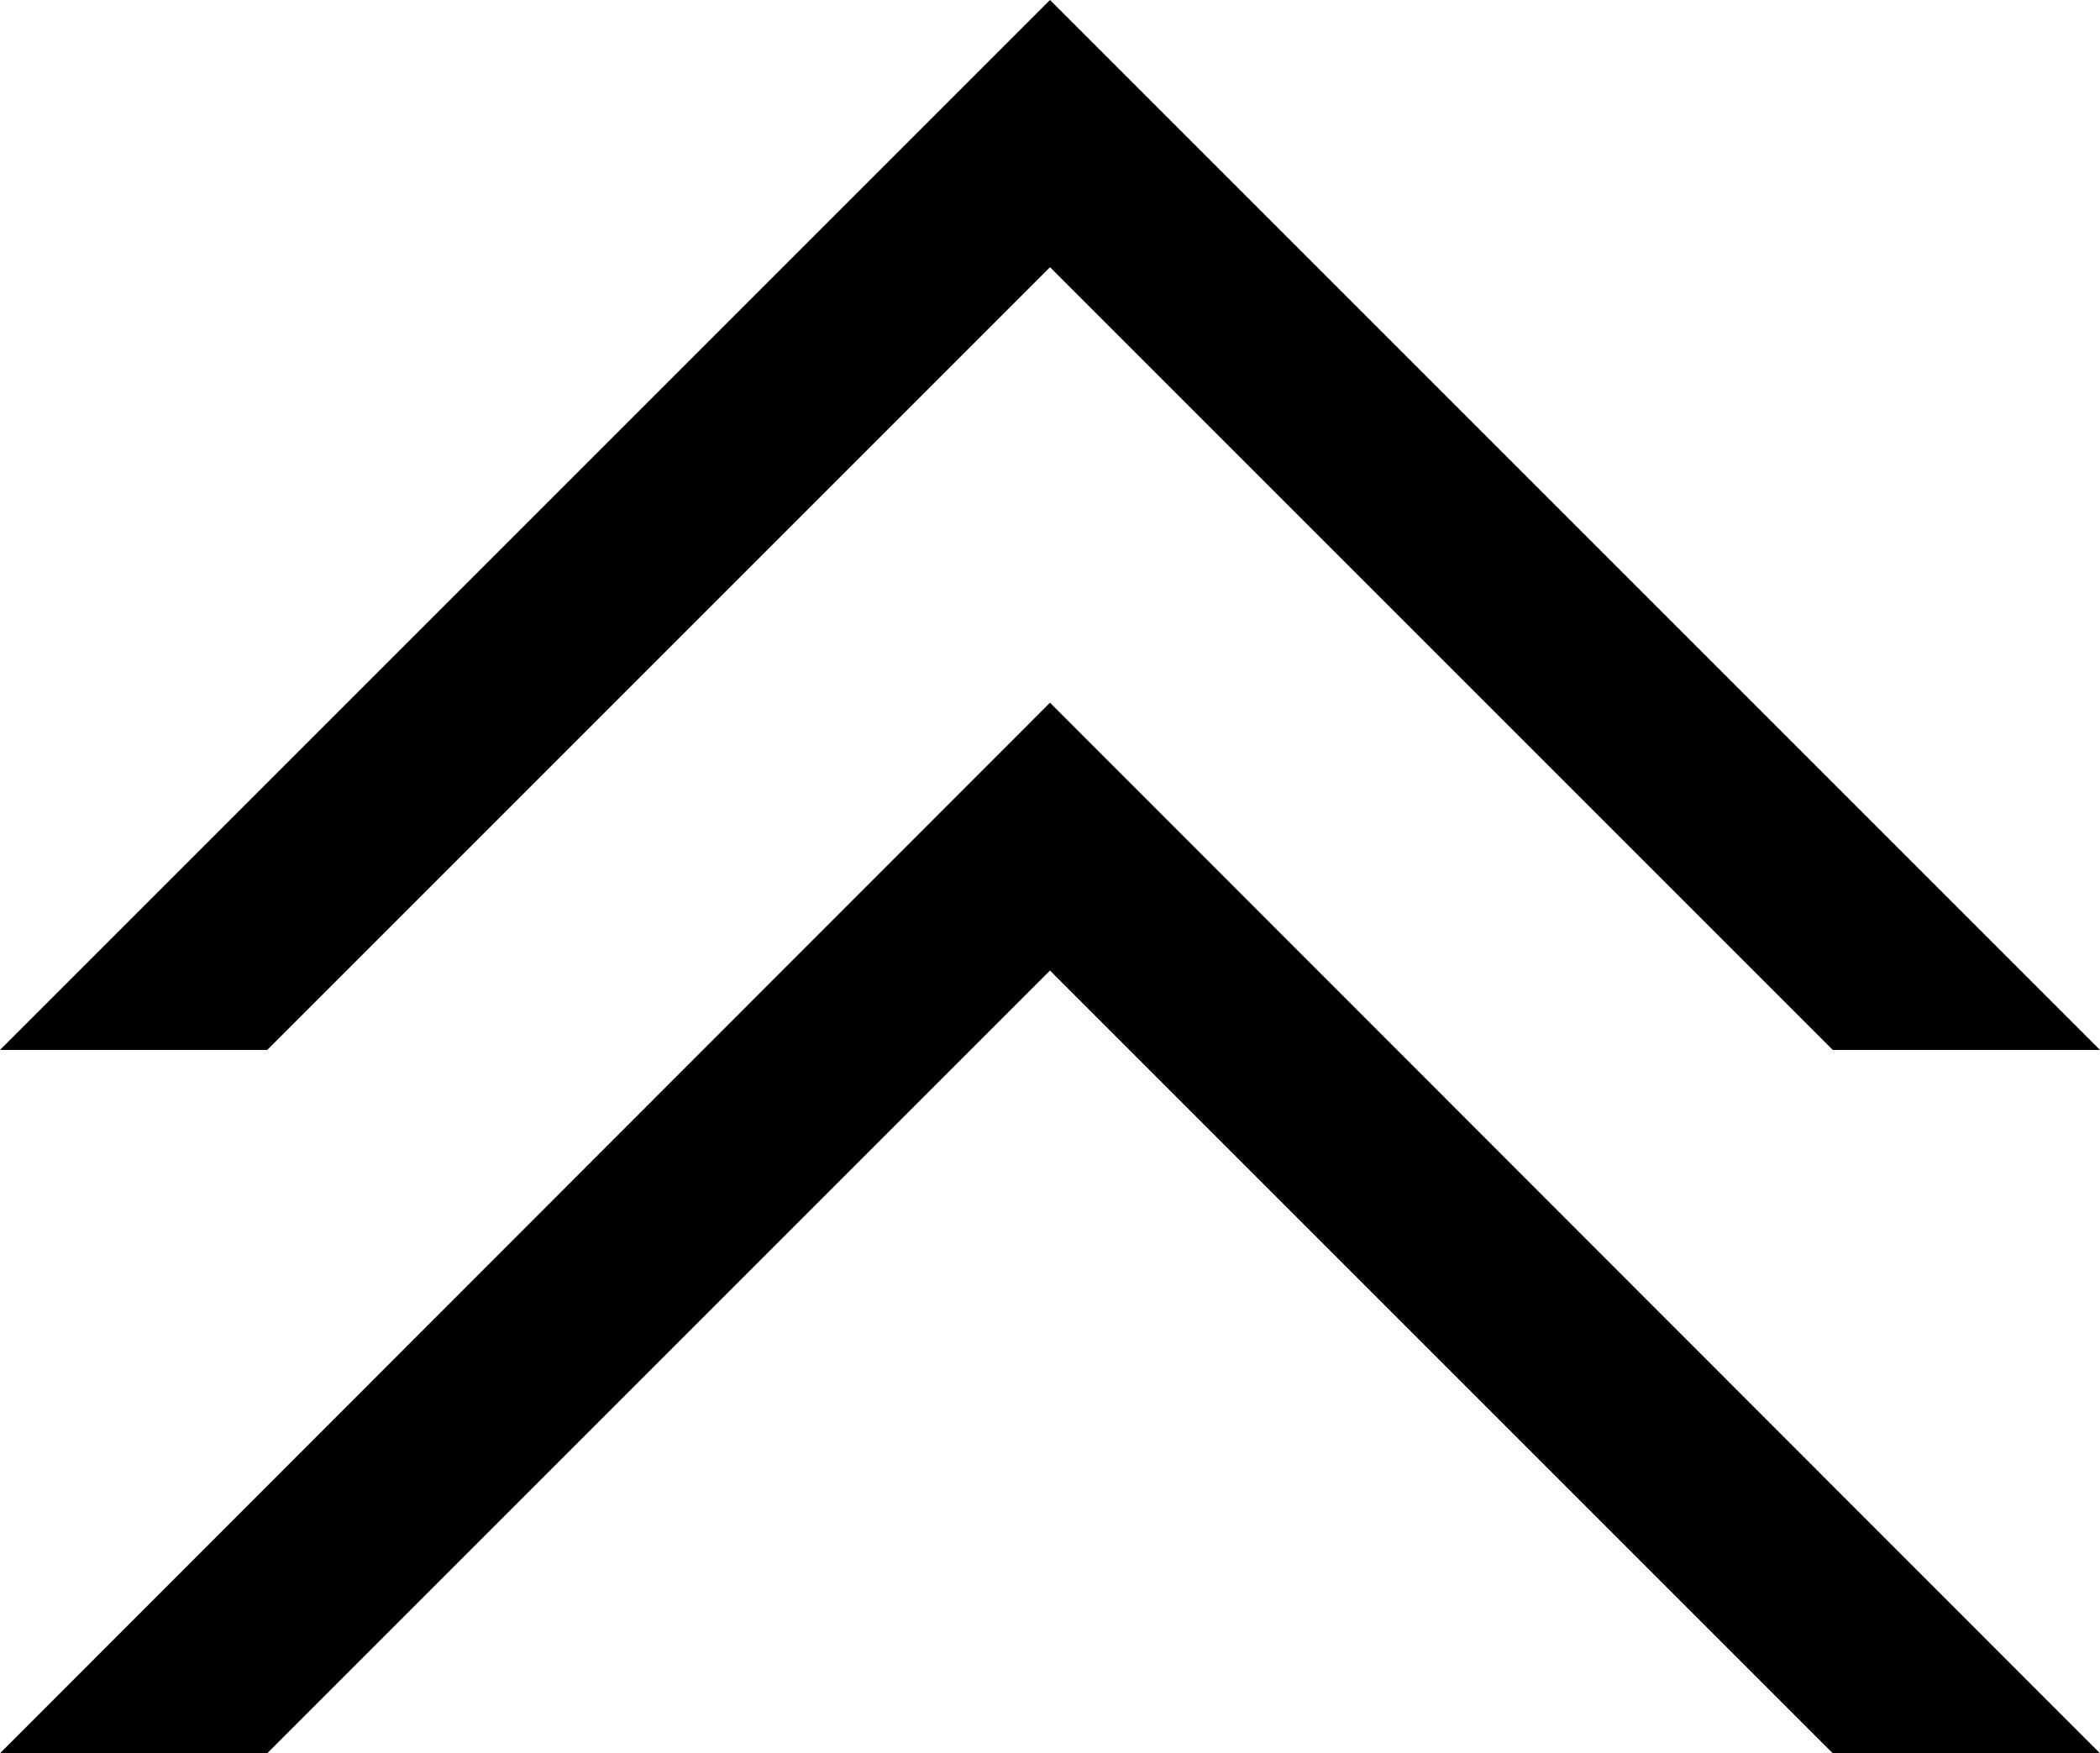
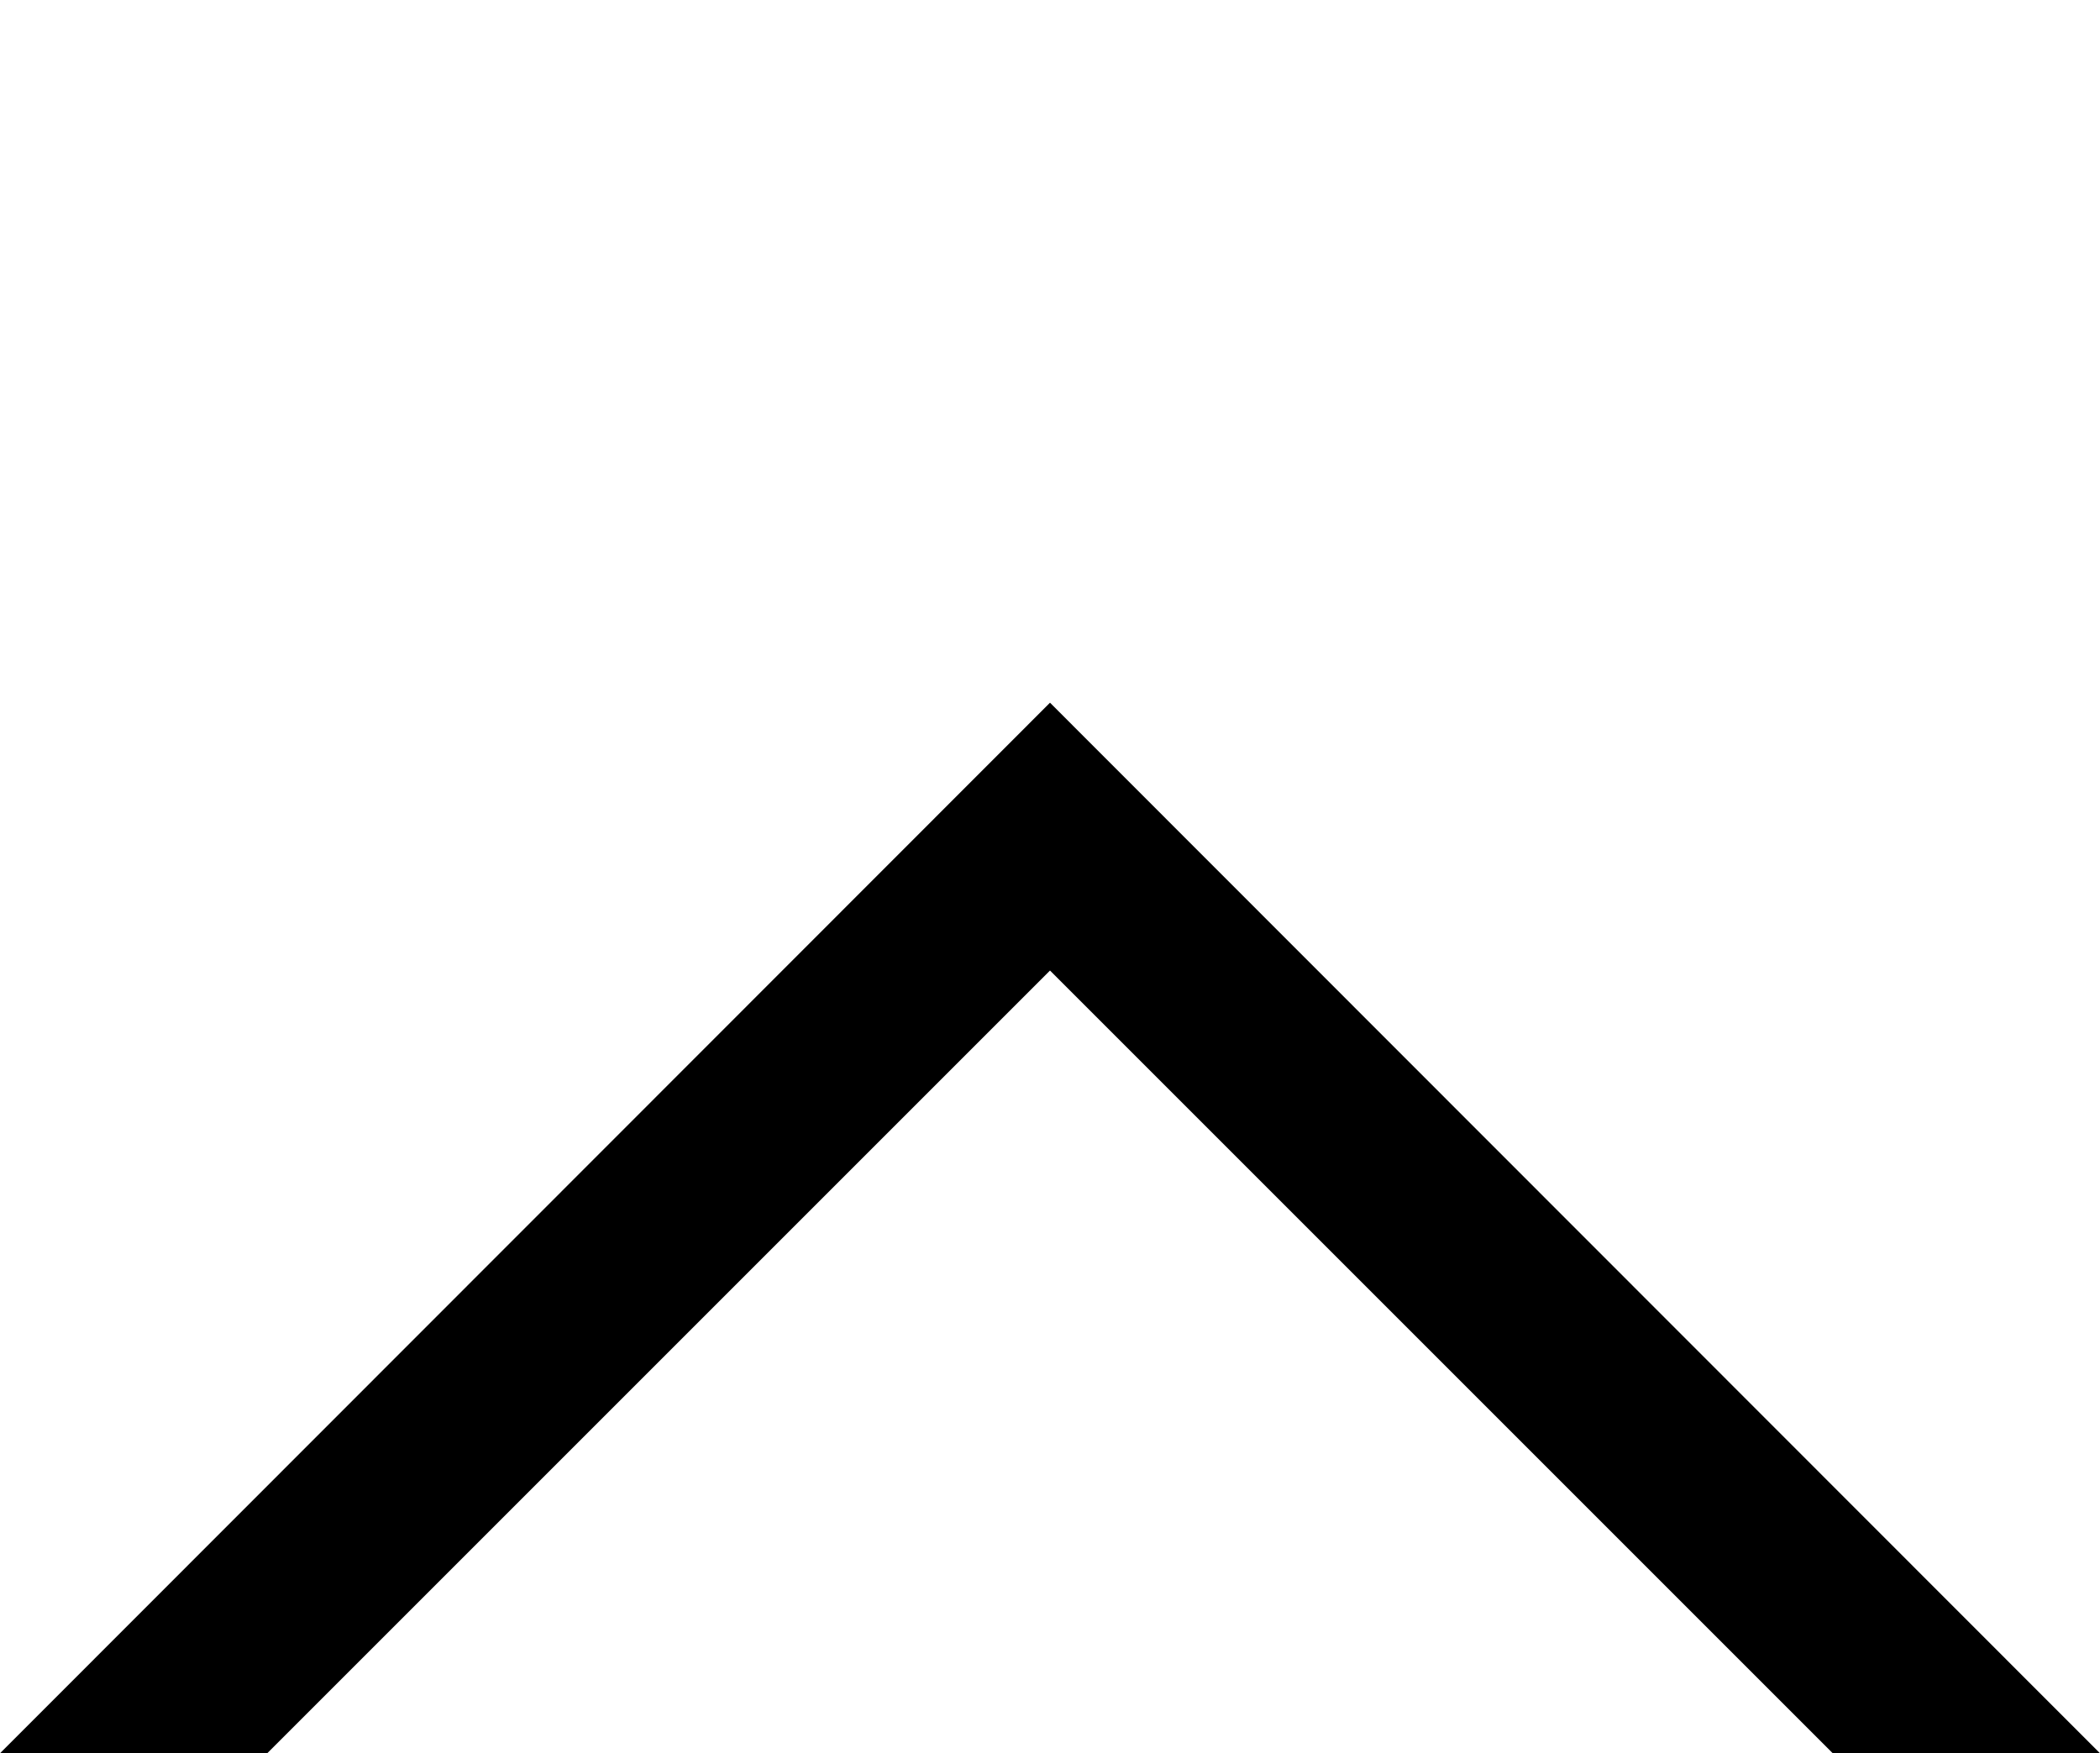
<svg xmlns="http://www.w3.org/2000/svg" viewBox="0 0 33.32 27.82">
  <g id="レイヤー_2" data-name="レイヤー 2">
    <g id="イメージ">
-       <polygon points="4.24 16.66 16.66 4.24 29.08 16.66 33.32 16.66 16.66 0 0 16.66 4.24 16.66" />
      <polygon points="4.24 27.82 16.66 15.4 29.08 27.82 33.32 27.82 16.66 11.15 0 27.82 4.24 27.82" />
    </g>
  </g>
</svg>